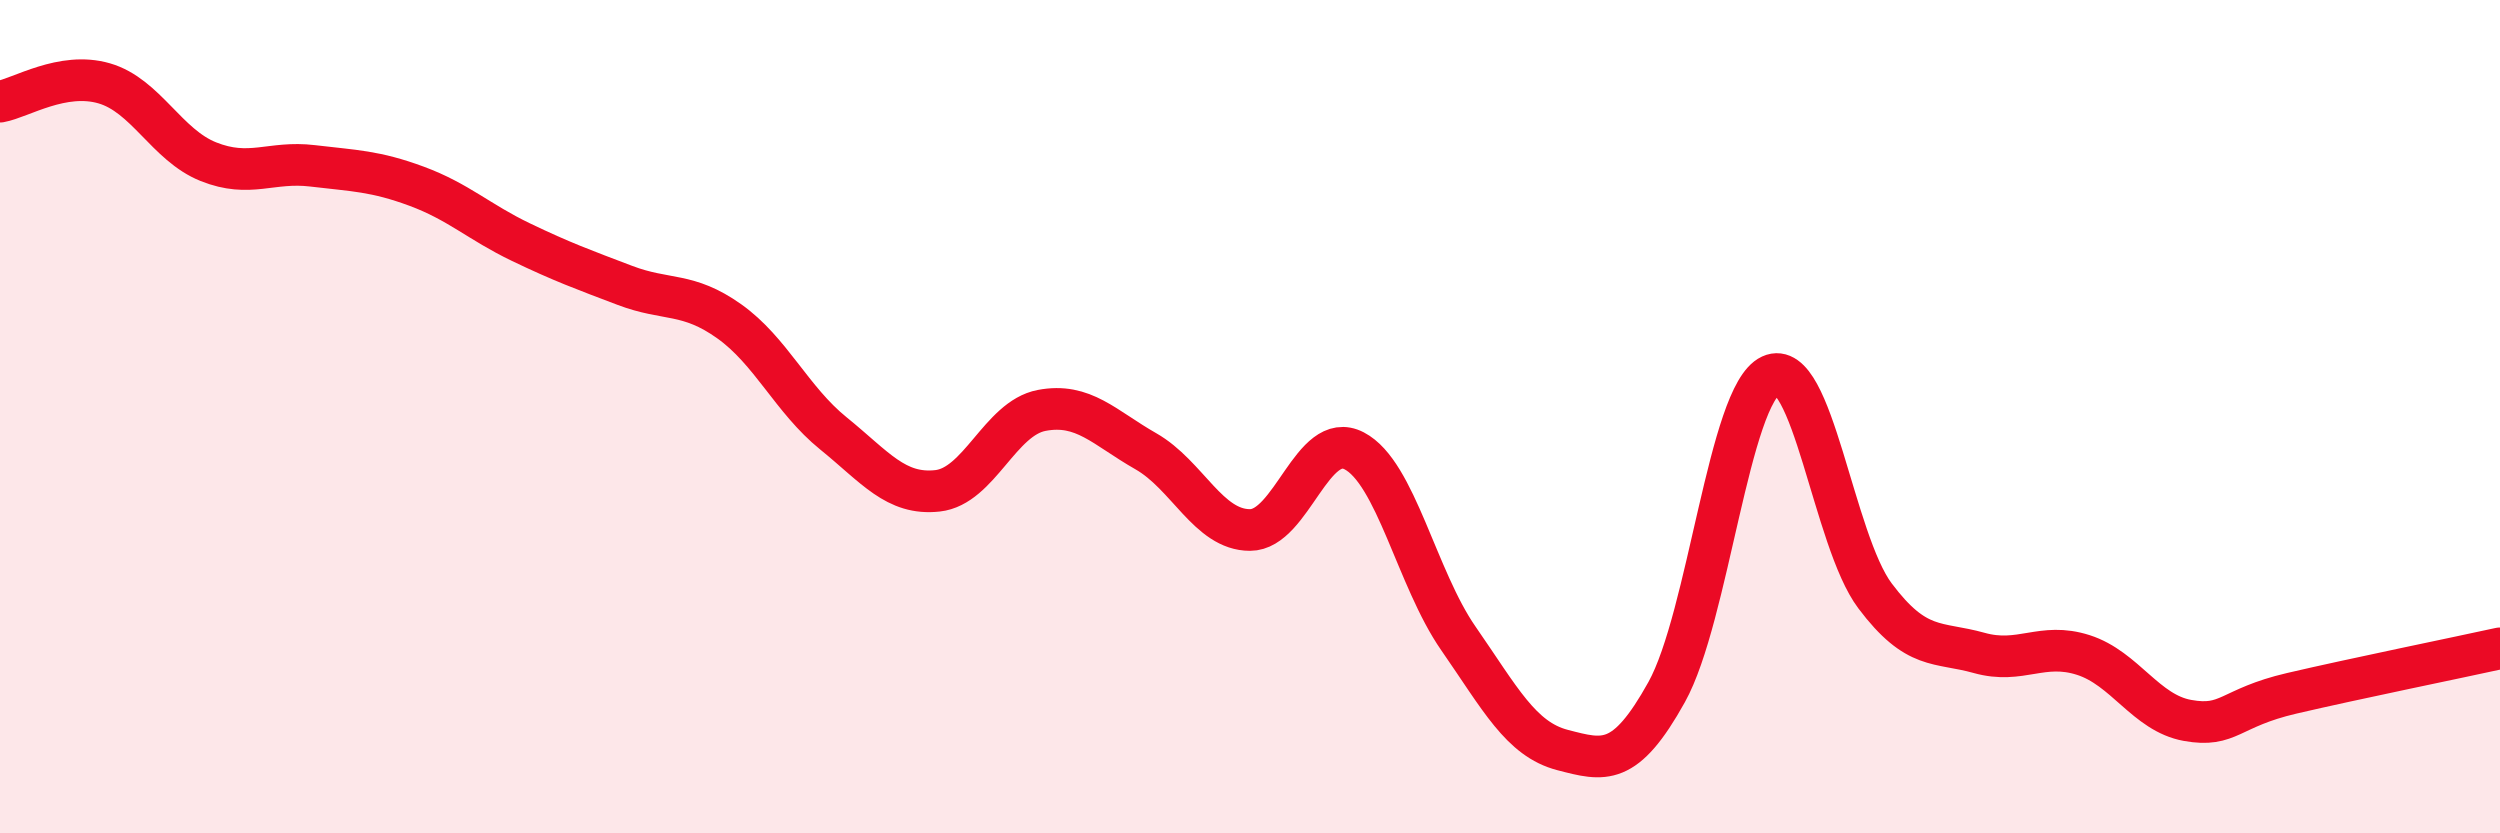
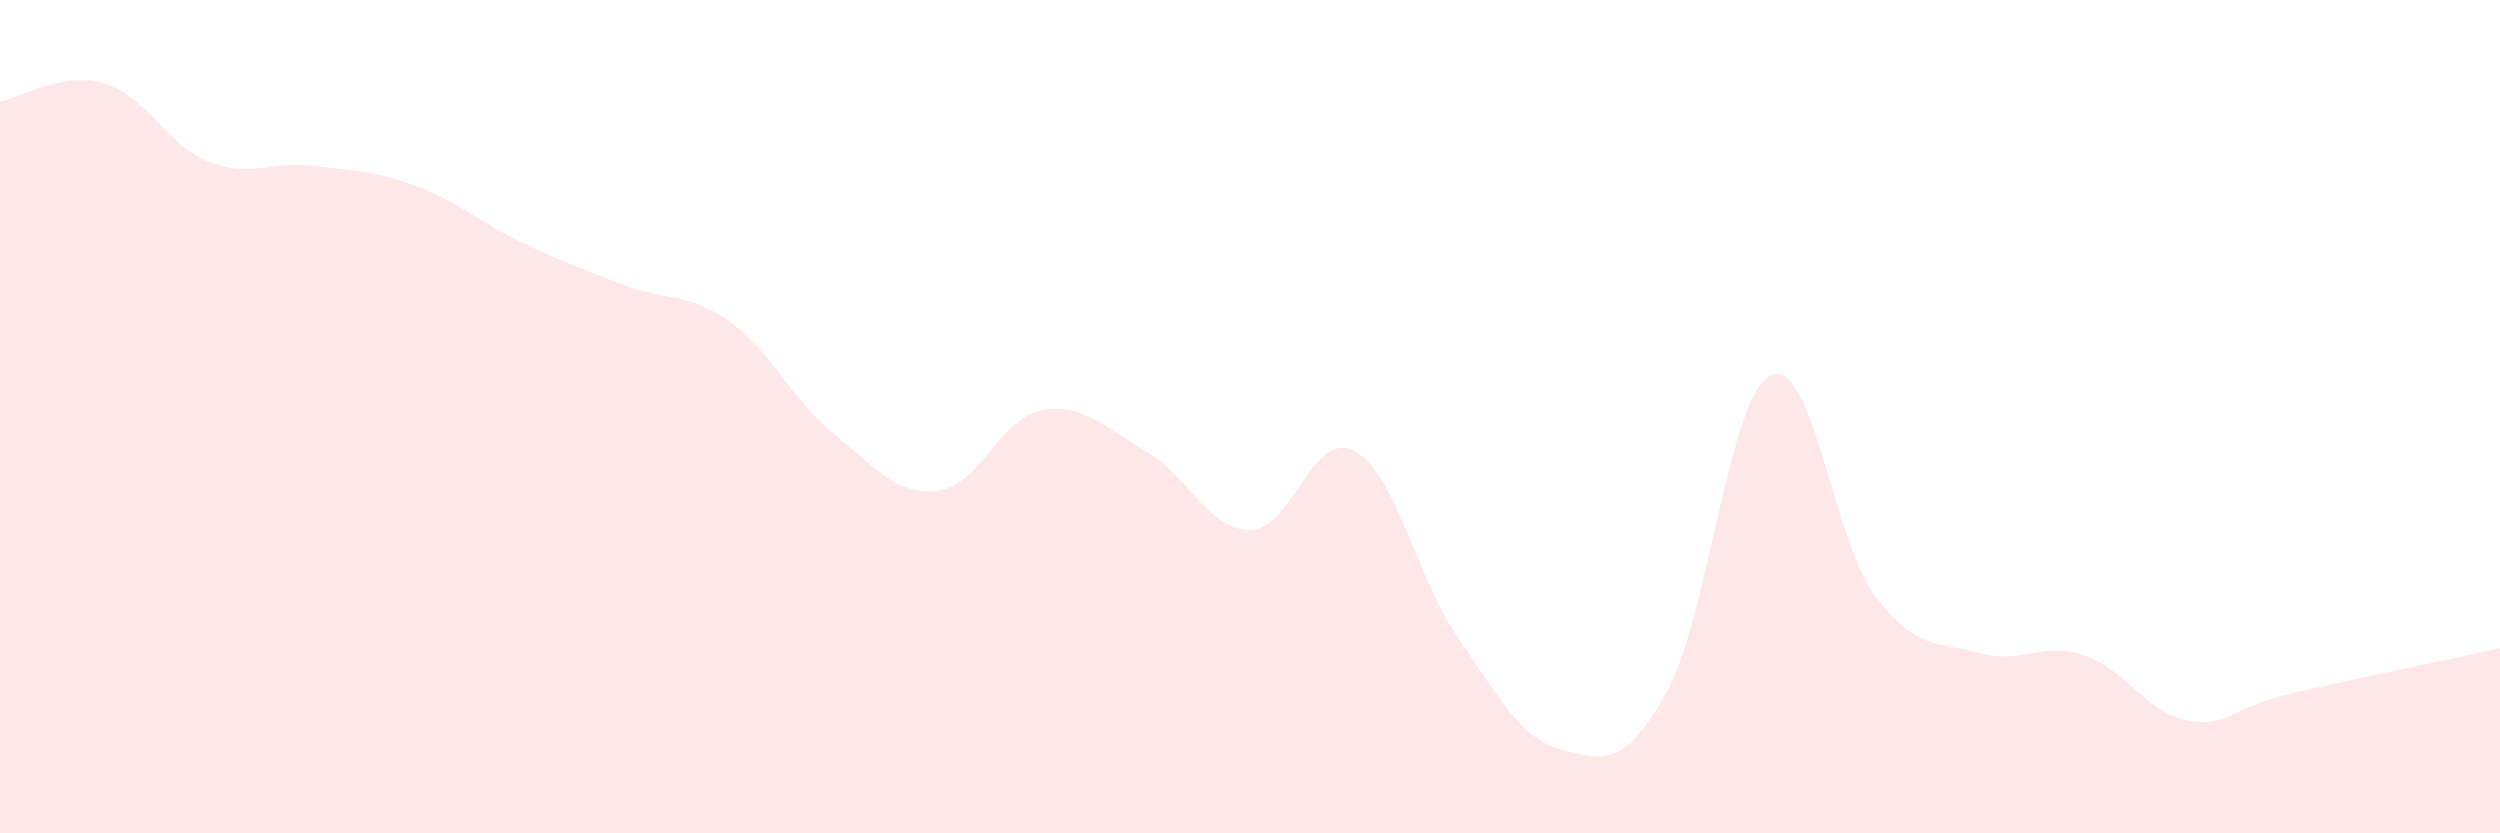
<svg xmlns="http://www.w3.org/2000/svg" width="60" height="20" viewBox="0 0 60 20">
-   <path d="M 0,2.44 C 0.5,2.35 1.5,1.71 2.5,2 C 3.5,2.29 4,3.48 5,3.88 C 6,4.28 6.5,3.86 7.5,3.98 C 8.5,4.1 9,4.1 10,4.47 C 11,4.84 11.5,5.33 12.5,5.81 C 13.5,6.29 14,6.47 15,6.85 C 16,7.23 16.5,7 17.5,7.71 C 18.5,8.42 19,9.59 20,10.4 C 21,11.21 21.5,11.89 22.5,11.78 C 23.5,11.67 24,10.04 25,9.85 C 26,9.66 26.5,10.26 27.5,10.83 C 28.5,11.4 29,12.72 30,12.72 C 31,12.72 31.5,10.3 32.5,10.82 C 33.5,11.34 34,13.88 35,15.32 C 36,16.76 36.5,17.74 37.5,18 C 38.5,18.26 39,18.41 40,16.61 C 41,14.81 41.5,9.47 42.5,9.01 C 43.5,8.55 44,12.97 45,14.3 C 46,15.63 46.5,15.39 47.5,15.67 C 48.5,15.95 49,15.4 50,15.72 C 51,16.04 51.5,17.11 52.5,17.29 C 53.5,17.47 53.5,16.99 55,16.64 C 56.5,16.29 59,15.78 60,15.56L60 20L0 20Z" fill="#EB0A25" opacity="0.1" stroke-linecap="round" stroke-linejoin="round" />
-   <path d="M 0,2.44 C 0.5,2.35 1.5,1.71 2.5,2 C 3.5,2.29 4,3.48 5,3.88 C 6,4.28 6.5,3.86 7.5,3.98 C 8.5,4.1 9,4.1 10,4.47 C 11,4.84 11.5,5.33 12.5,5.81 C 13.5,6.29 14,6.47 15,6.85 C 16,7.23 16.5,7 17.5,7.71 C 18.5,8.42 19,9.59 20,10.4 C 21,11.21 21.5,11.89 22.5,11.78 C 23.5,11.67 24,10.04 25,9.85 C 26,9.66 26.5,10.26 27.5,10.83 C 28.5,11.4 29,12.72 30,12.72 C 31,12.72 31.5,10.3 32.5,10.82 C 33.5,11.34 34,13.88 35,15.32 C 36,16.76 36.5,17.74 37.5,18 C 38.5,18.26 39,18.41 40,16.61 C 41,14.81 41.5,9.47 42.5,9.01 C 43.5,8.55 44,12.97 45,14.3 C 46,15.63 46.5,15.39 47.5,15.67 C 48.5,15.95 49,15.4 50,15.72 C 51,16.04 51.5,17.11 52.5,17.29 C 53.5,17.47 53.5,16.99 55,16.64 C 56.5,16.29 59,15.78 60,15.56" stroke="#EB0A25" stroke-width="1" fill="none" stroke-linecap="round" stroke-linejoin="round" />
+   <path d="M 0,2.44 C 0.5,2.35 1.5,1.71 2.5,2 C 3.5,2.29 4,3.48 5,3.88 C 6,4.28 6.5,3.86 7.5,3.98 C 8.5,4.1 9,4.1 10,4.47 C 11,4.84 11.5,5.33 12.5,5.81 C 13.5,6.29 14,6.47 15,6.85 C 16,7.23 16.5,7 17.5,7.71 C 18.5,8.42 19,9.59 20,10.4 C 21,11.21 21.5,11.89 22.5,11.78 C 23.5,11.67 24,10.04 25,9.85 C 26,9.66 26.5,10.26 27.5,10.83 C 28.5,11.4 29,12.72 30,12.72 C 31,12.72 31.5,10.3 32.5,10.82 C 33.5,11.34 34,13.88 35,15.32 C 36,16.76 36.5,17.74 37.5,18 C 38.5,18.26 39,18.41 40,16.61 C 41,14.81 41.5,9.47 42.5,9.01 C 43.5,8.55 44,12.97 45,14.3 C 46,15.63 46.5,15.39 47.5,15.67 C 48.5,15.95 49,15.4 50,15.72 C 51,16.04 51.5,17.11 52.5,17.29 C 53.5,17.47 53.5,16.99 55,16.64 C 56.5,16.29 59,15.78 60,15.56L60 20L0 20" fill="#EB0A25" opacity="0.1" stroke-linecap="round" stroke-linejoin="round" />
</svg>